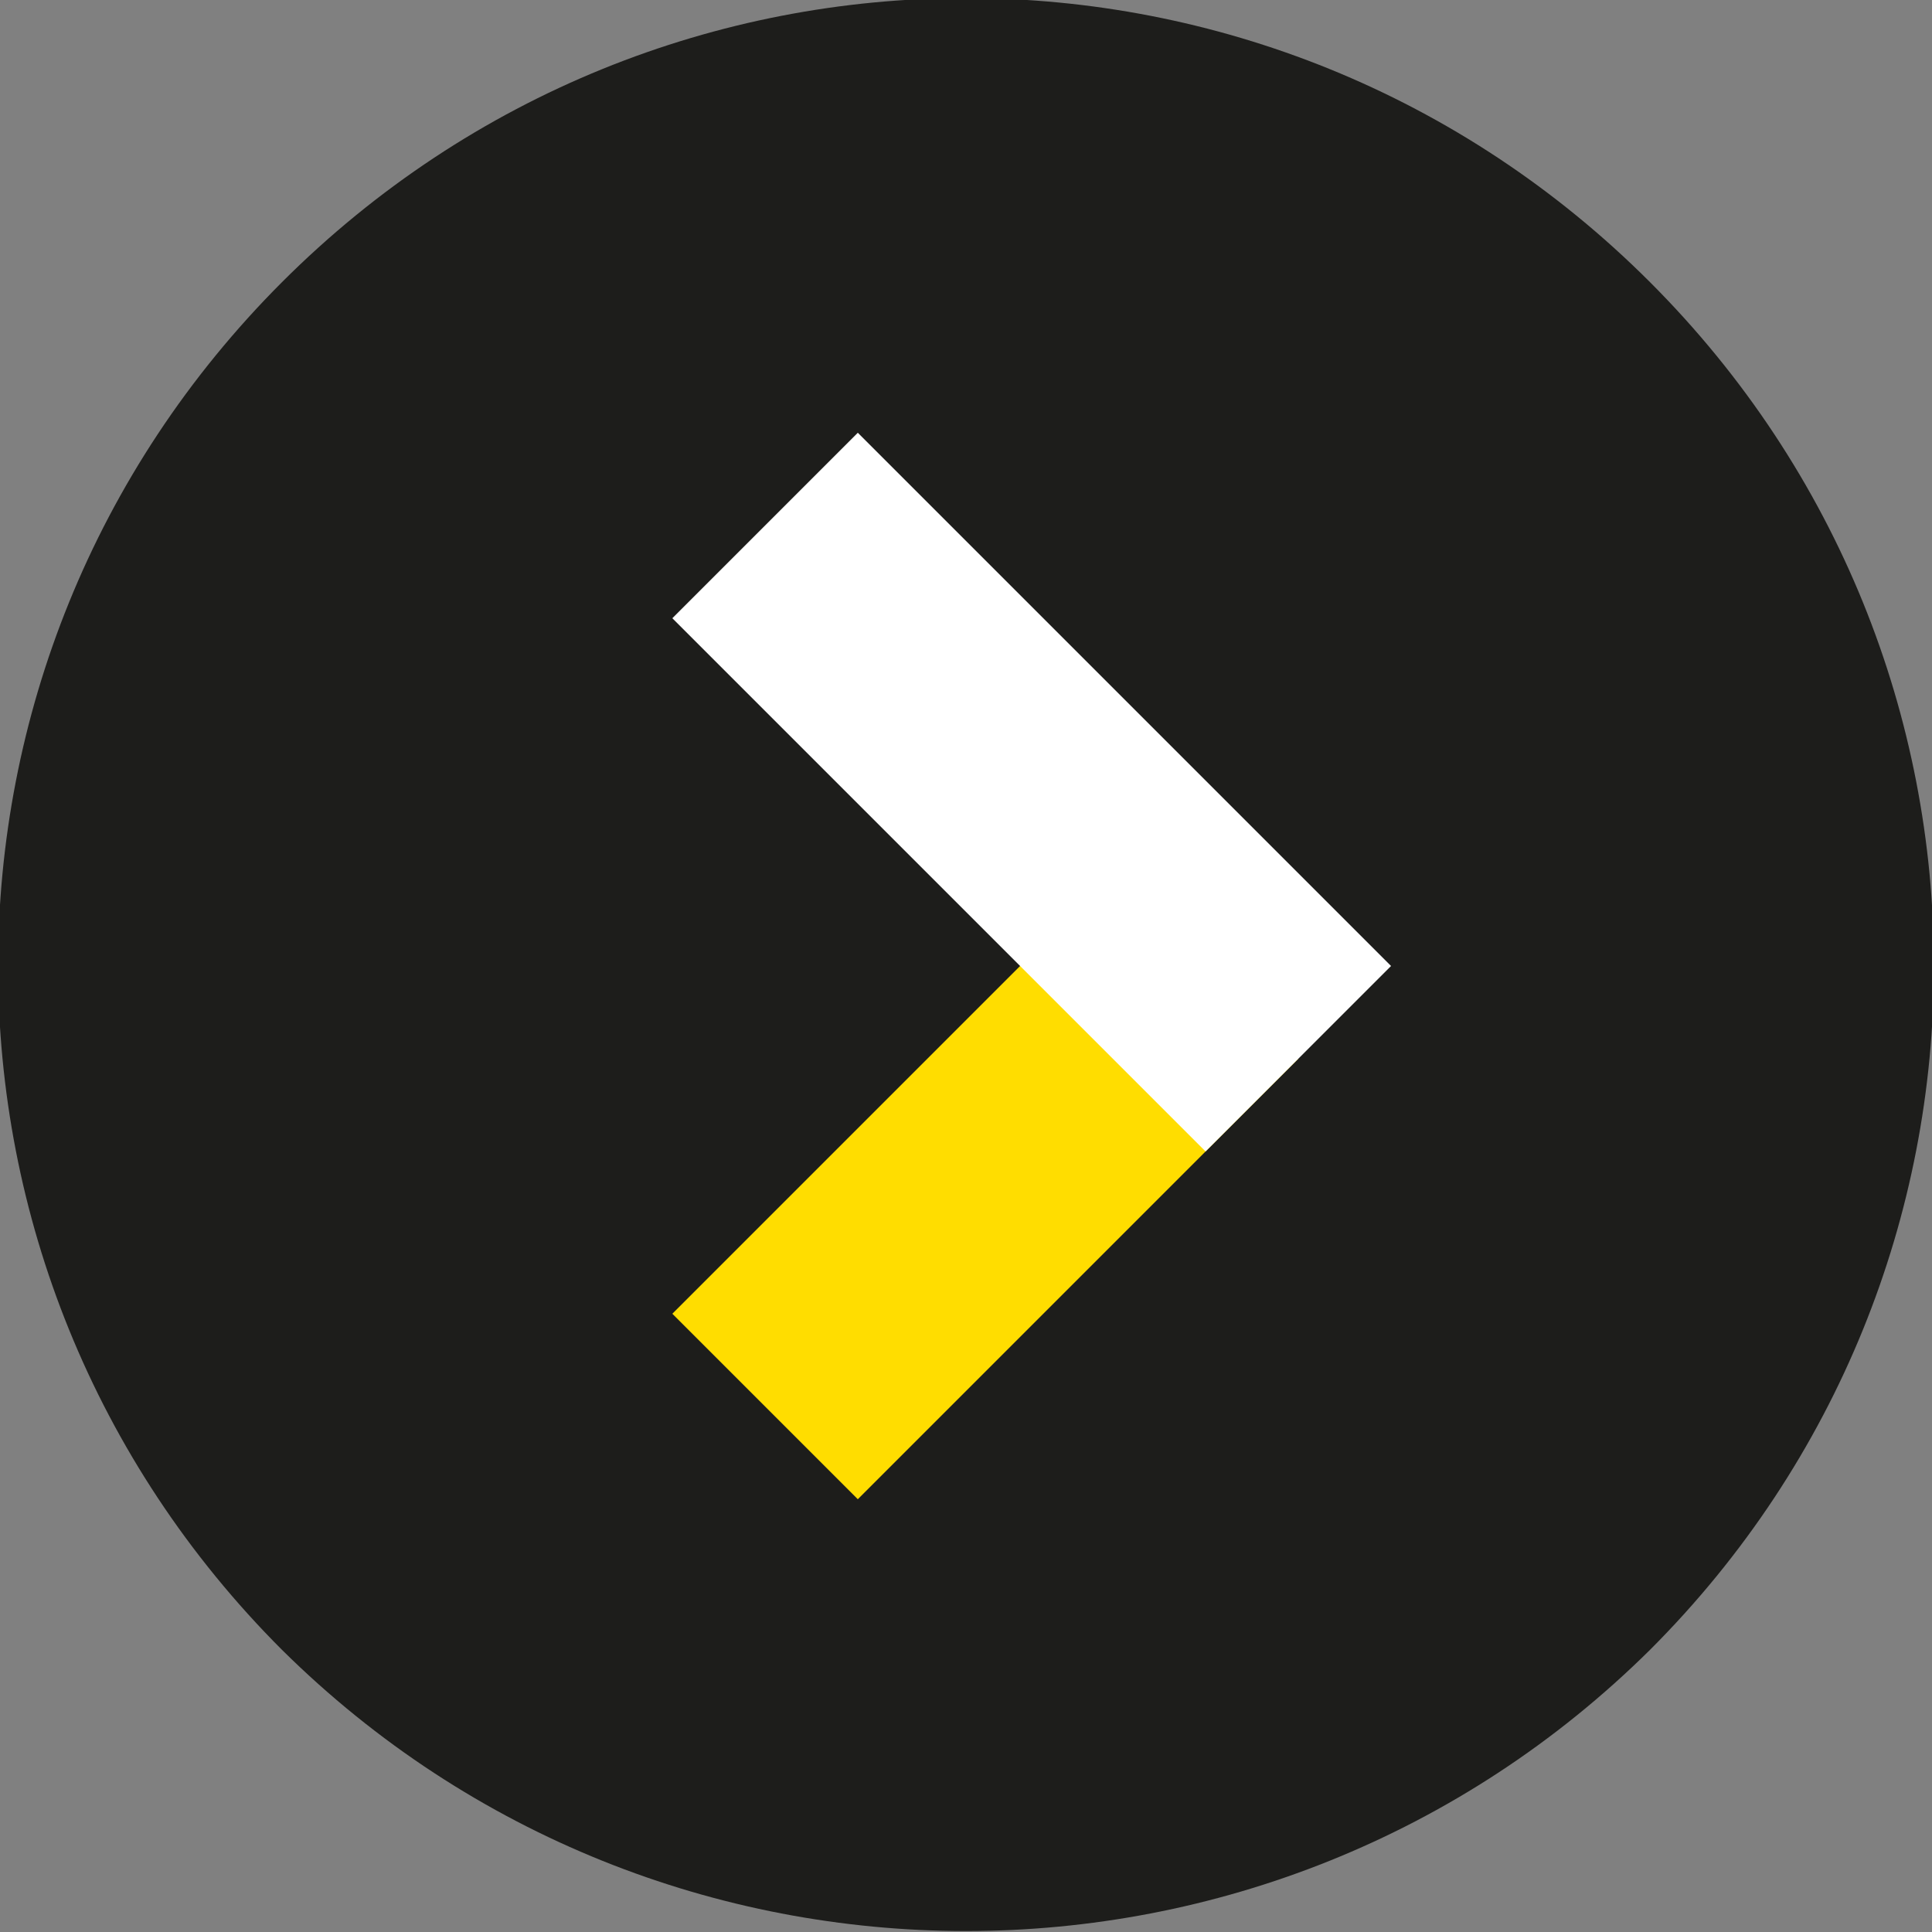
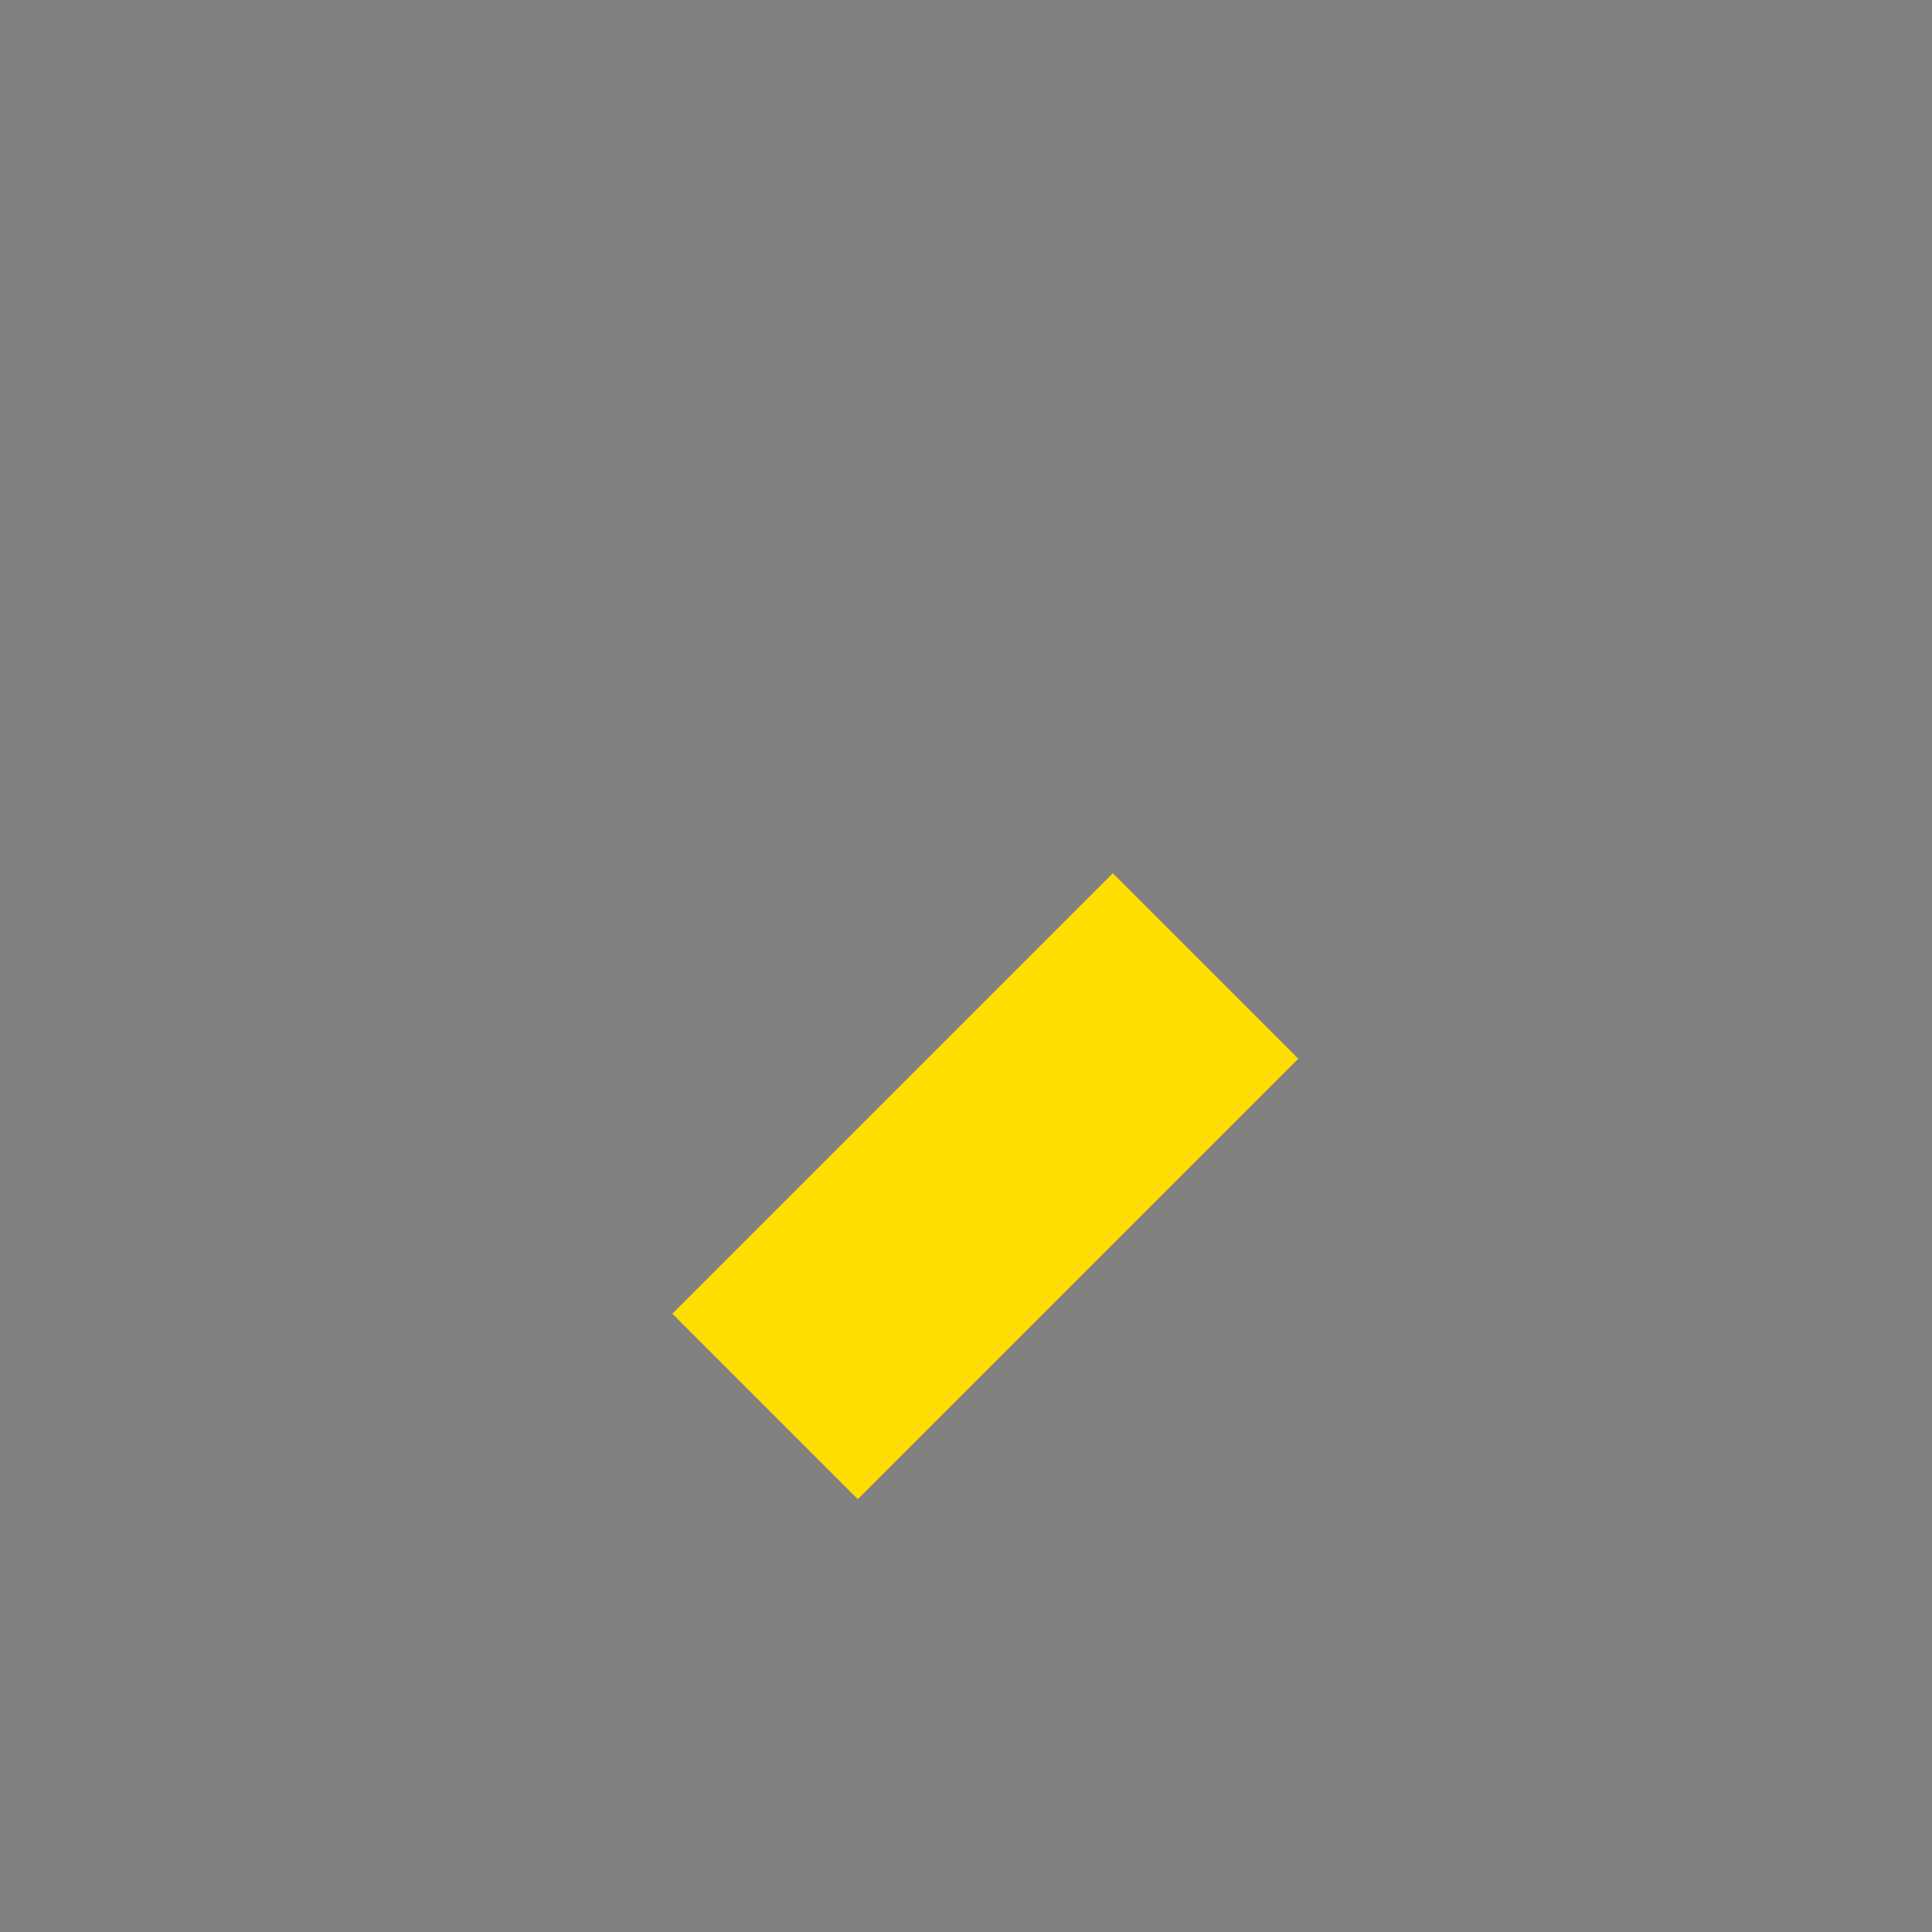
<svg xmlns="http://www.w3.org/2000/svg" version="1.1" id="Warstwa_1" x="0px" y="0px" viewBox="0 0 50 50" style="enable-background:new 0 0 50 50;" xml:space="preserve">
  <rect x="0" y="0" width="50" height="50" fill="#808080" stroke="none" />
  <style type="text/css">
	.st0{fill:#1D1D1B;}
	.st1{fill:#FFDD00;}
	.st2{fill:#FFFFFF;}
</style>
  <g id="Warstwa_1_00000119111930599601365760000005526028562408415162_">
    <g id="Group">
-       <path id="Vector" class="st0" d="M42.7,42.7c9.8-9.8,9.8-25.6,0-35.4c-9.8-9.8-25.6-9.8-35.4,0c-9.8,9.8-9.8,25.6,0,35.4    C17.1,52.4,32.9,52.4,42.7,42.7z" />
      <path id="Vector_2" class="st1" d="M22.2,38.8l11.4-11.4l-4.8-4.8L17.4,34L22.2,38.8z" />
-       <path id="Vector_3" class="st2" d="M31.2,29.8l4.8-4.8L22.2,11.2L17.4,16L31.2,29.8z" />
    </g>
  </g>
</svg>